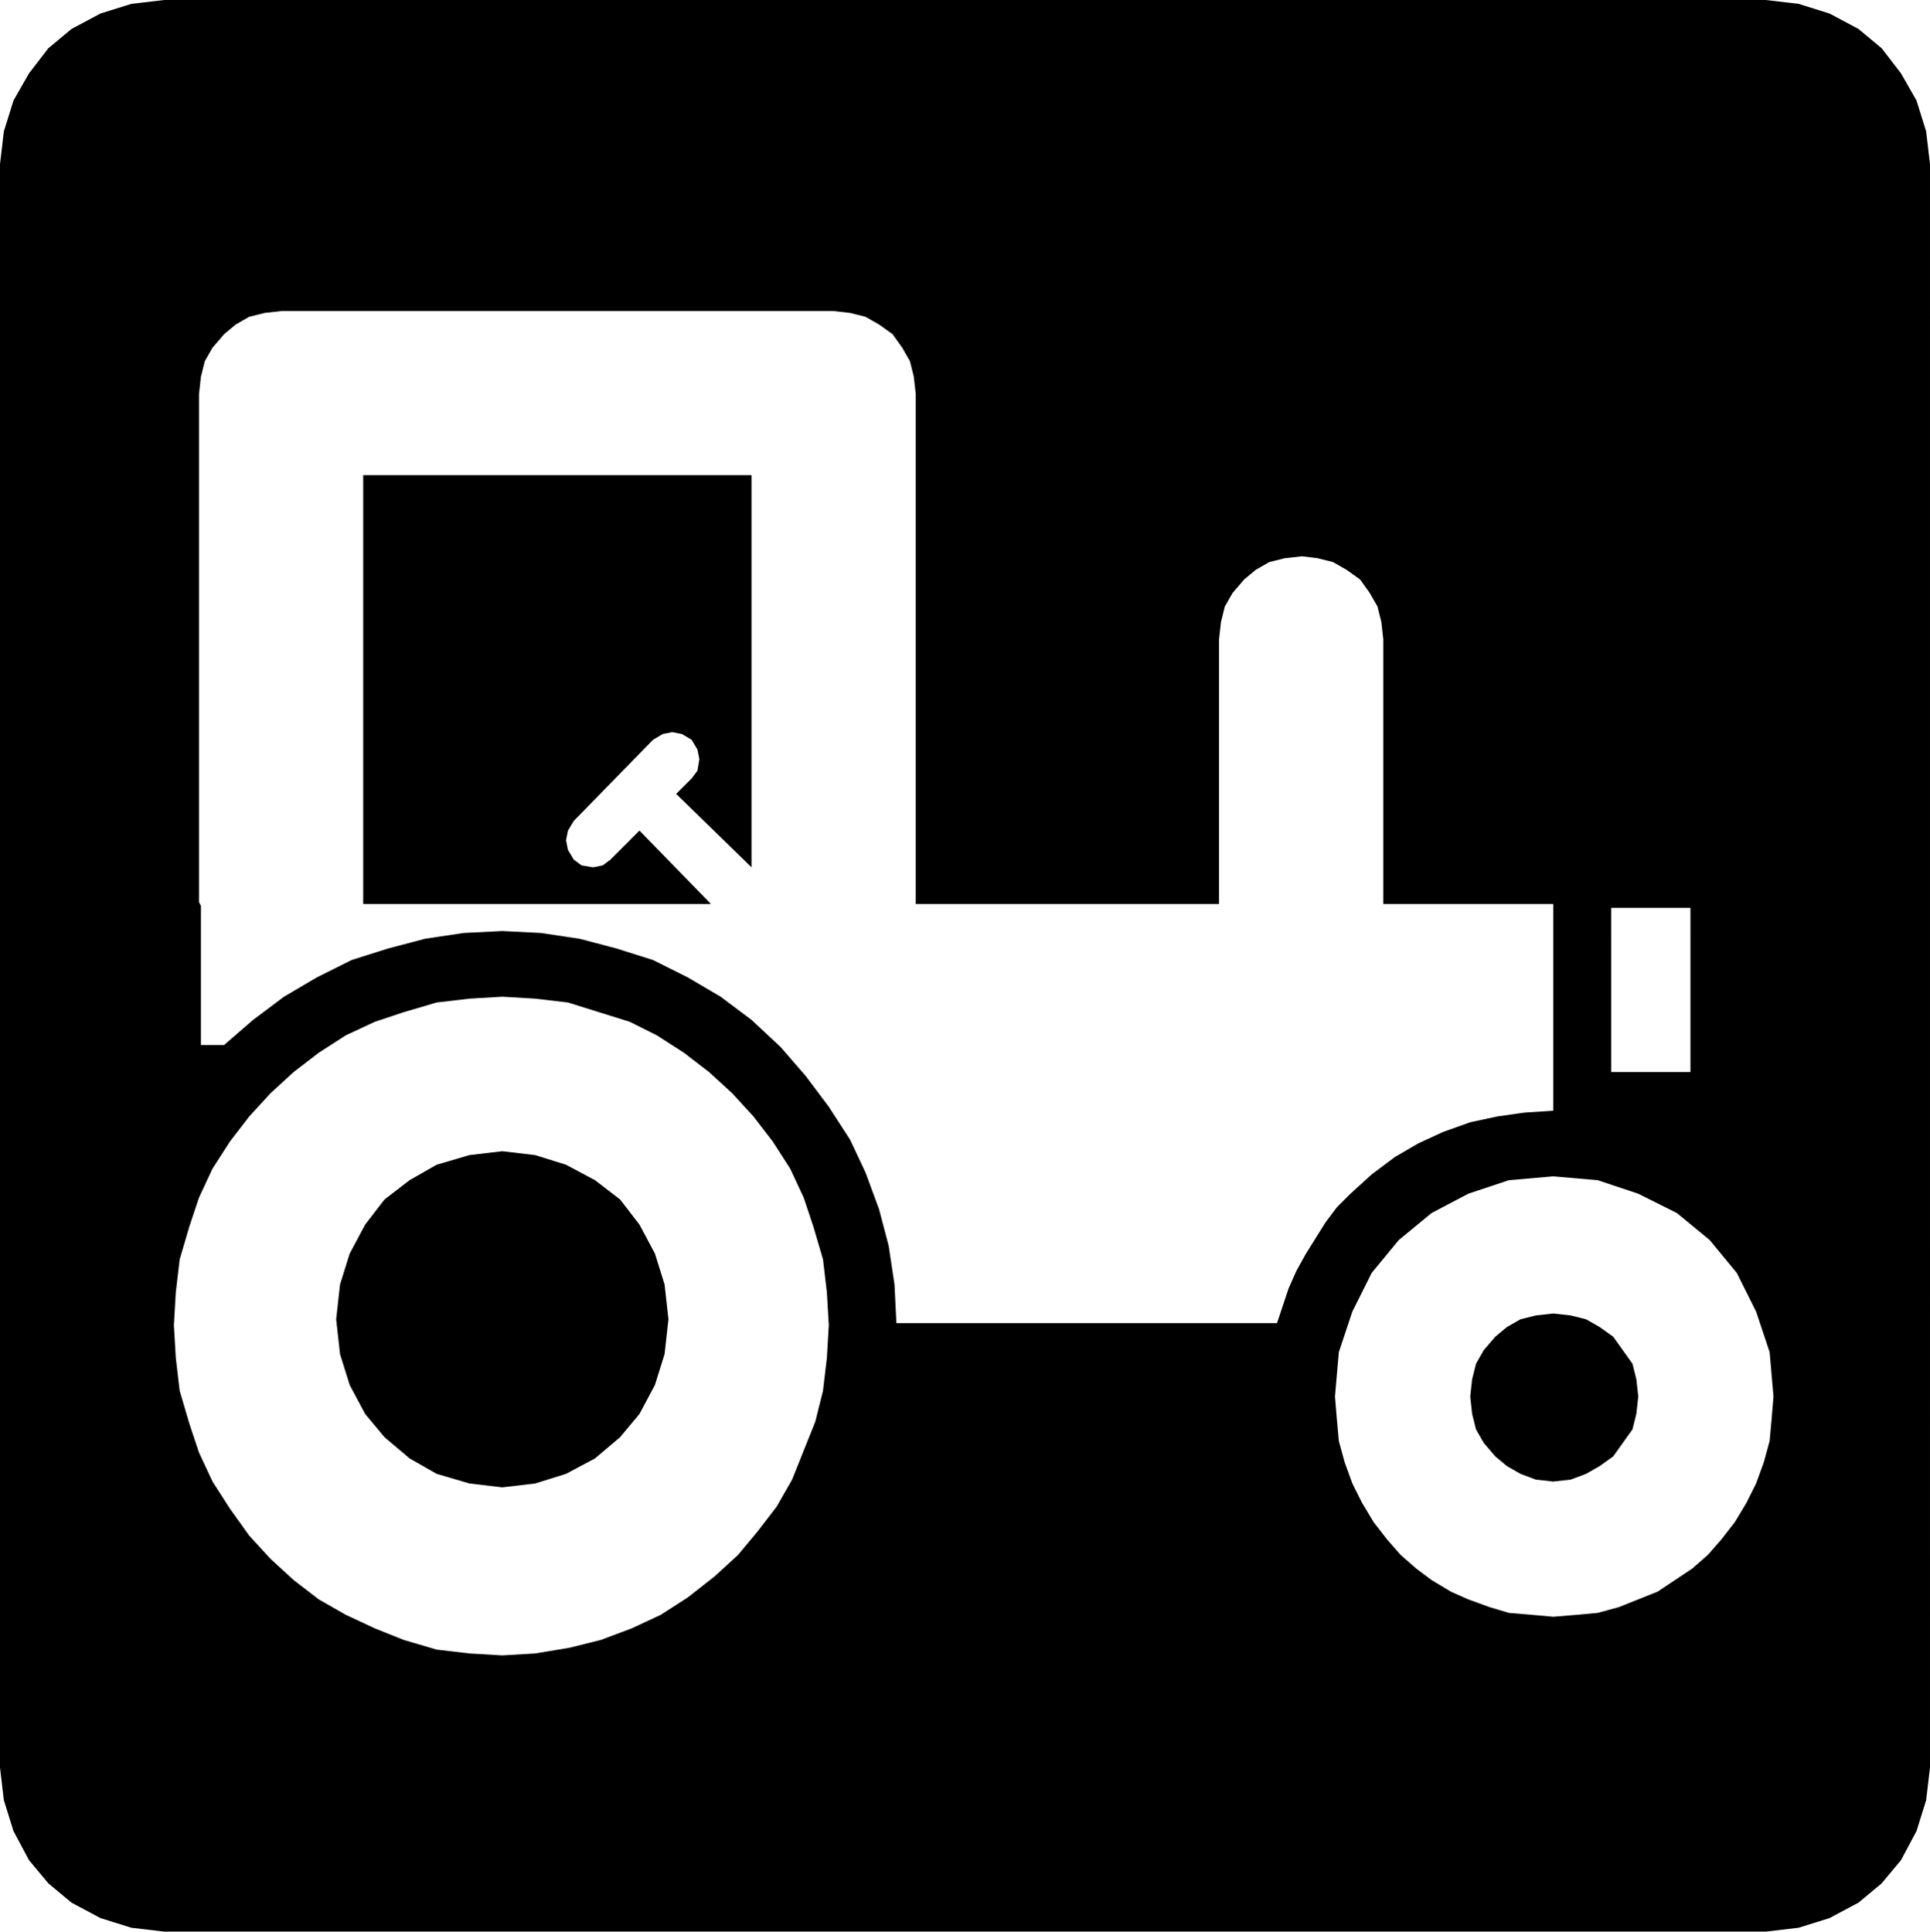
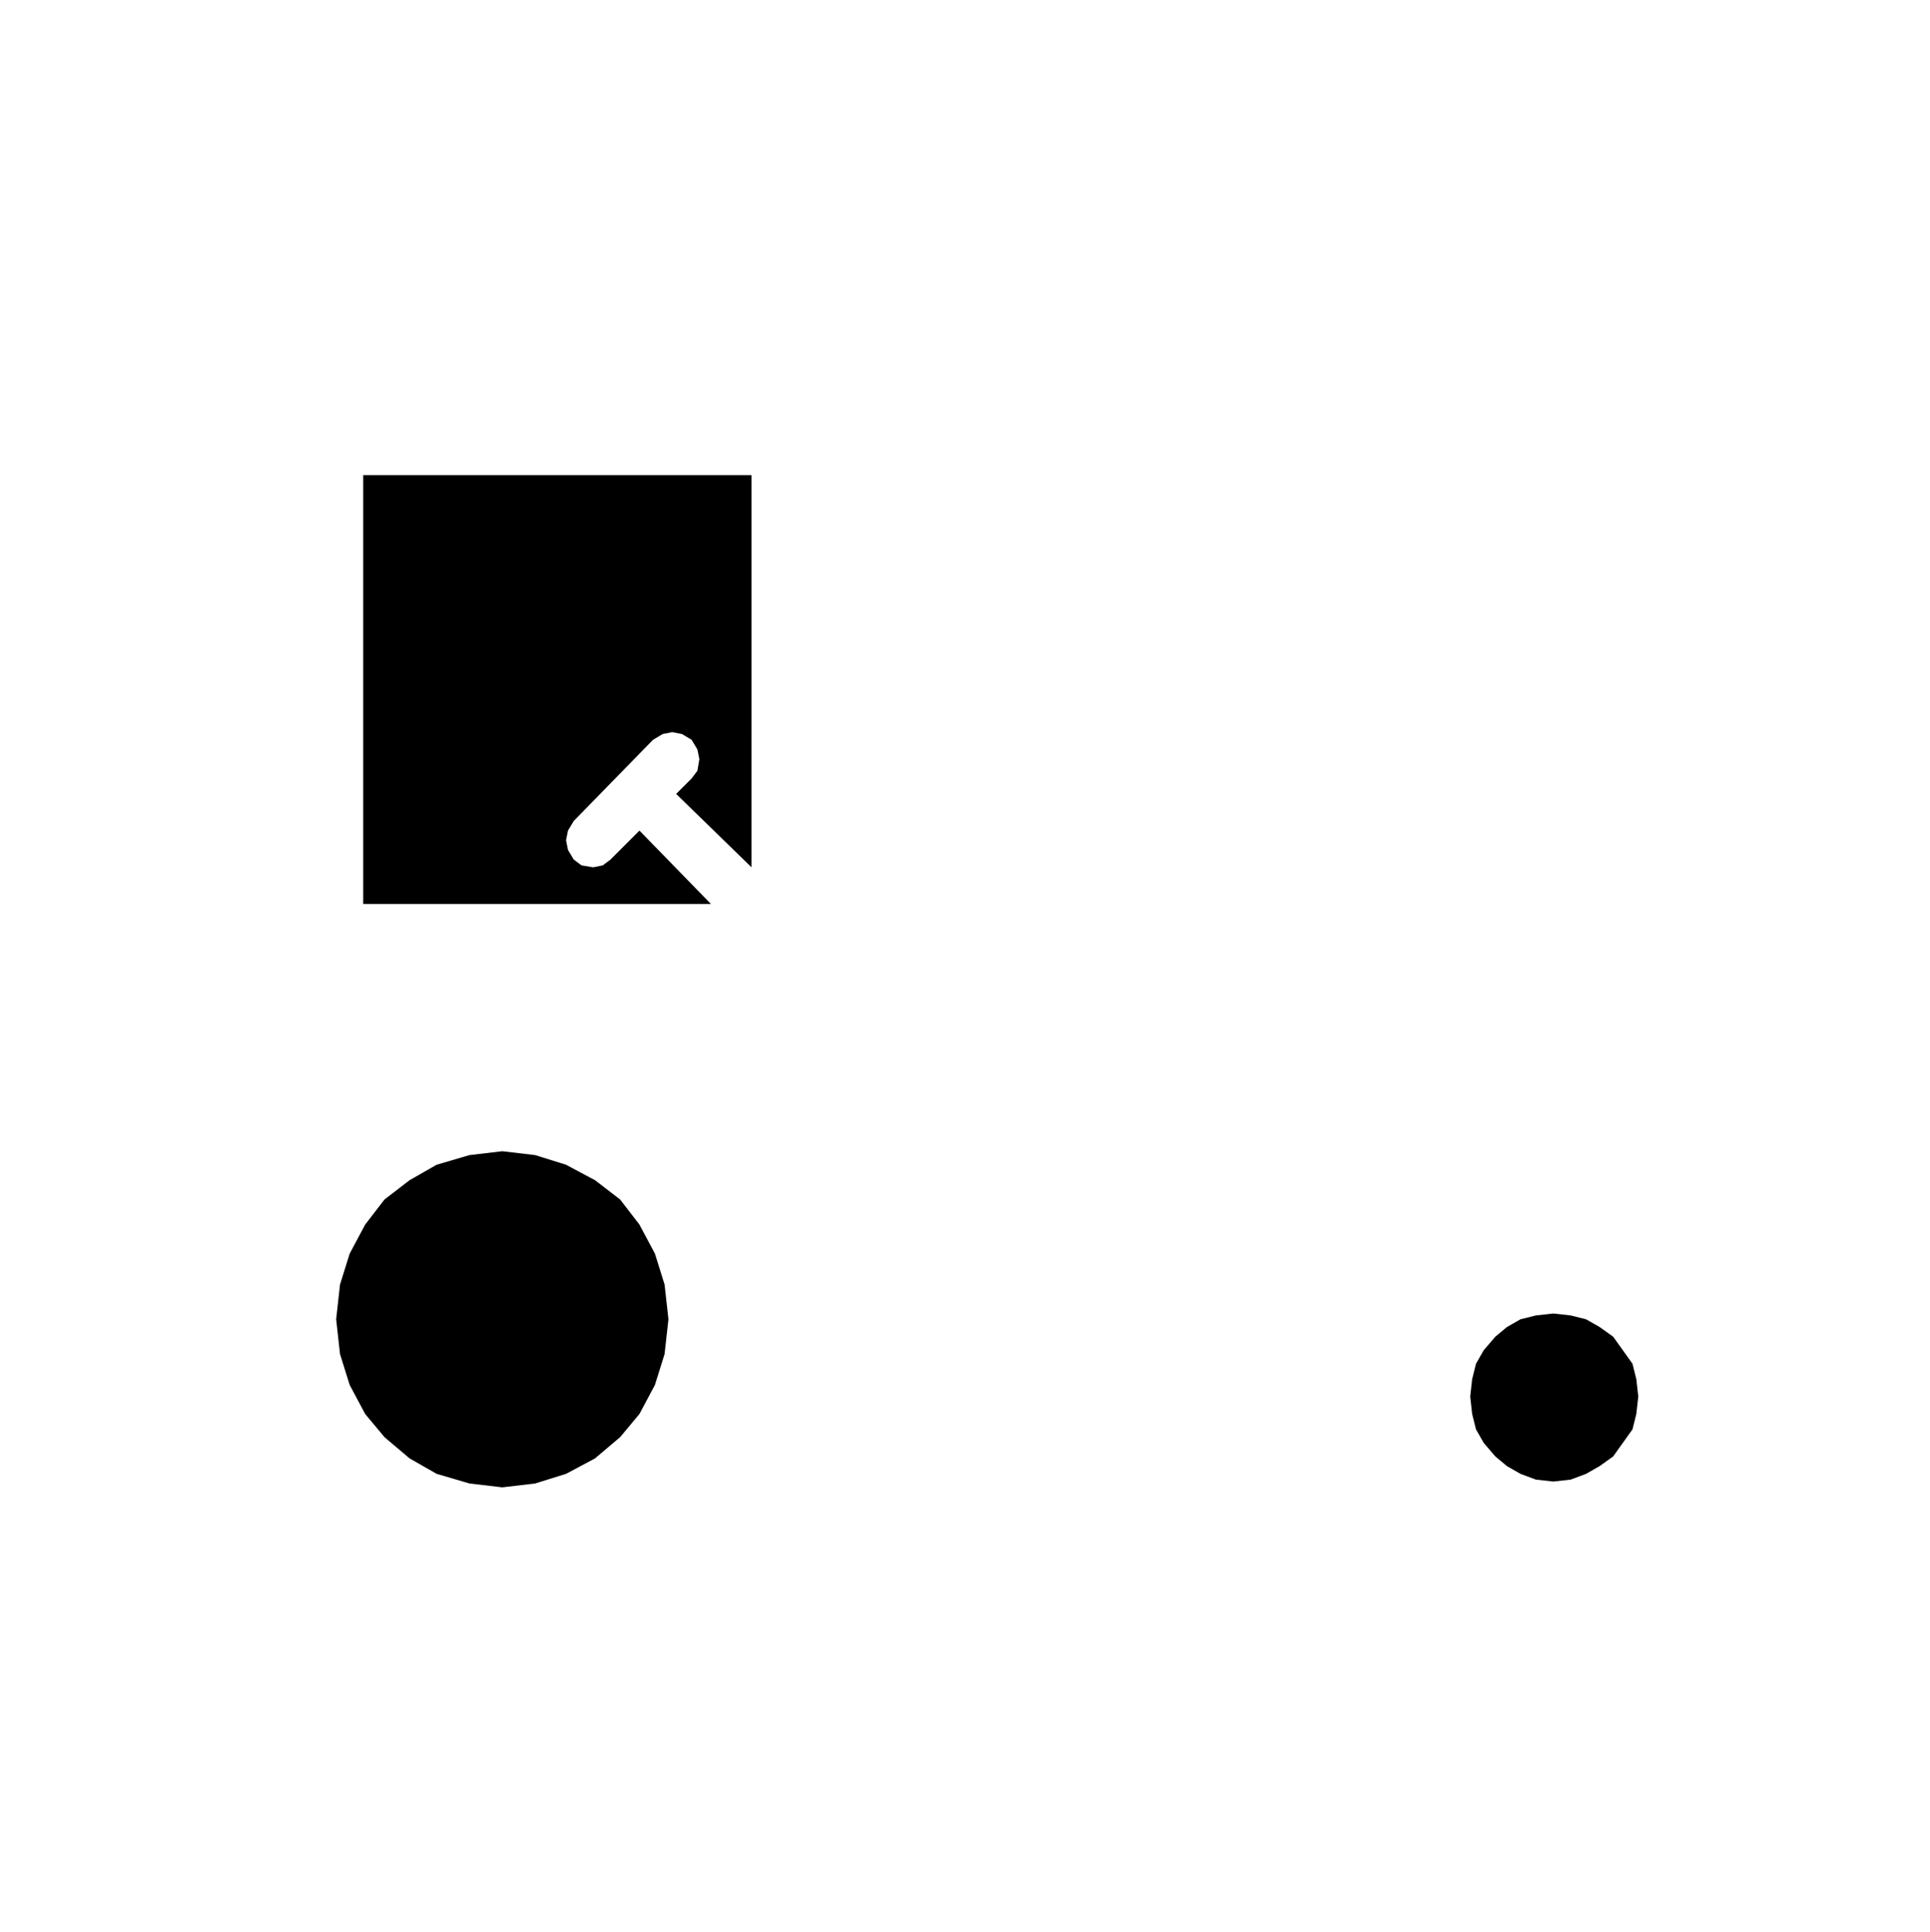
<svg xmlns="http://www.w3.org/2000/svg" width="95.904" height="96" fill-rule="evenodd" stroke-linecap="round" preserveAspectRatio="none" viewBox="0 0 999 1000">
  <style>.pen1{stroke:none}.brush2{fill:#000}</style>
  <path d="m260 770 17-2 16-5 15-8 13-11 10-12 8-15 5-16 2-18-2-18-5-16-8-15-10-13-13-10-15-8-16-5-17-2-17 2-17 5-14 8-13 10-10 13-8 15-5 16-2 18 2 18 5 16 8 15 10 12 13 11 14 8 17 5 17 2zm544-3 9-1 8-3 7-4 7-5 5-7 5-7 2-8 1-9-1-9-2-8-5-7-5-7-7-5-7-4-8-2-9-1-9 1-8 2-7 4-6 5-6 7-4 7-2 8-1 9 1 9 2 8 4 7 6 7 6 5 7 4 8 3 9 1zM188 461v7h180l-37-38-15 15-4 3-5 1-6-1-4-3-3-5-1-5 1-5 3-5 41-42 5-3 5-1 5 1 5 3 3 5 1 5-1 6-3 4-8 8 39 38V246H188v215z" class="pen1 brush2" />
-   <path d="m884 805-8 7-9 6-9 6-10 4-10 4-11 3-11 1-12 1-11-1-12-1-10-3-11-4-9-4-10-6-8-6-8-7H382l-12 11-14 11-14 9-15 7-16 6-16 4-18 3-17 1-17-1-17-2-17-5-15-6-15-7-14-8-13-10-12-11-11-12-10-14-9-14-7-15-5-15-5-17-2-17-1-17 1-17 2-17 5-17 5-15 7-15 9-14 10-13 11-12 12-11 13-10 14-9 15-7 15-5 17-5 17-2 17-1 17 1 17 2 16 5 16 5 14 7 14 9 13 10 12 11 11 12 10 13 9 14 7 15 5 15 5 17 2 17 1 17-1 17-2 17-4 16-6 15-6 15-8 14-10 13-10 12h343l-7-8-7-9-6-10-5-10-4-11-3-11-1-11-1-12 2-23 7-21 10-20 14-17 17-14 19-10 21-7 23-2 23 2 21 7 20 10 17 14 14 17 10 20 7 21 2 23-1 12-1 11-3 11-4 11-5 10-6 10-7 9-7 8h115V485H875v70h-41v-70h-30v90l-15 1-14 2-14 3-14 5-13 6-12 7-12 9-11 10-7 7-6 8-5 8-5 8-5 9-4 9-3 9-3 9H464l-1-20-3-20-5-19-7-19-8-17-11-17-12-16-13-15-15-14-16-12-17-10-18-9-19-6-19-5-20-3-20-1-20 1-20 3-19 5-19 6-18 9-17 10-16 12-15 13h-12v-72l-1-2V204l1-9 2-8 4-7 6-7 6-5 7-4 8-2 9-1h285l9 1 8 2 7 4 7 5 5 7 4 7 2 8 1 9v264h157V331l1-9 2-8 4-7 6-7 6-5 7-4 8-2 9-1 8 1 8 2 7 4 7 5 5 7 4 7 2 8 1 9v137h88v17h30v-15h41v15h124V85l-2-17-5-16-8-14-10-13-12-10-15-8-16-5-17-2H85L68 2 52 7l-15 8-12 10-10 13-8 14-5 16-2 17v830l2 17 5 16 8 15 10 12 12 10 15 8 16 5 17 2h829l17-2 16-5 15-8 12-10 10-12 8-15 5-16 2-17V805H884z" class="pen1 brush2" />
</svg>